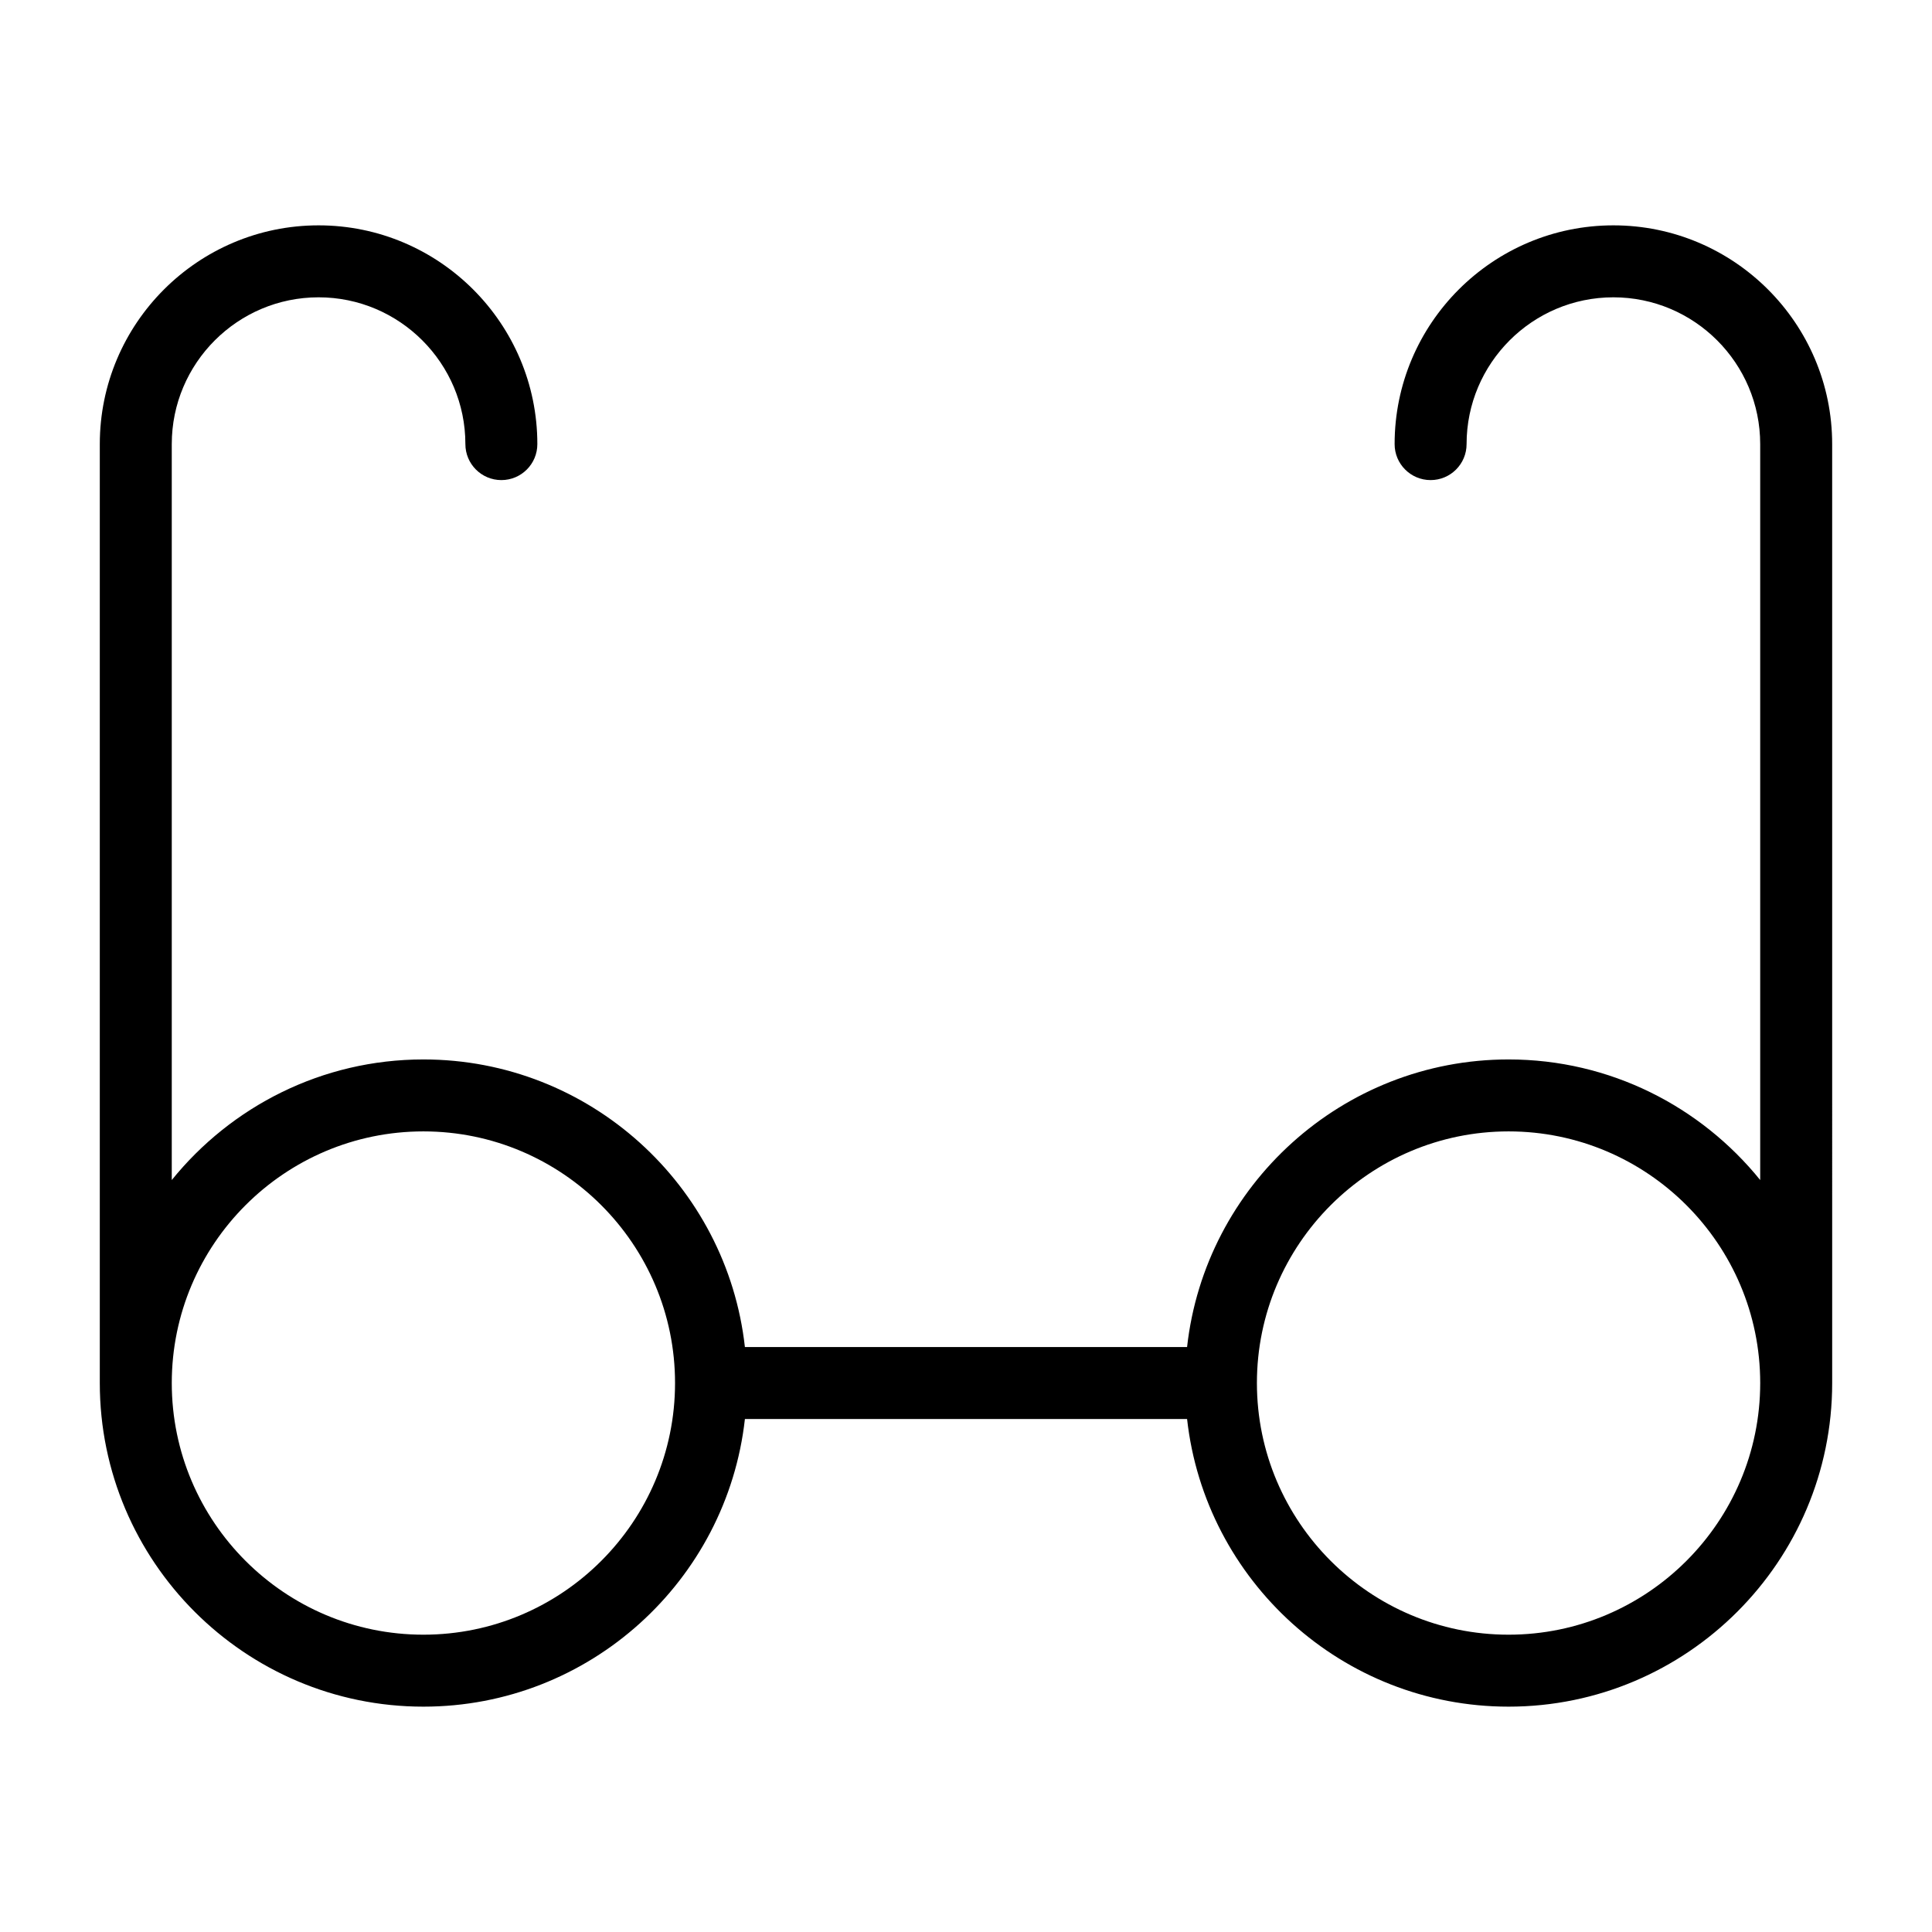
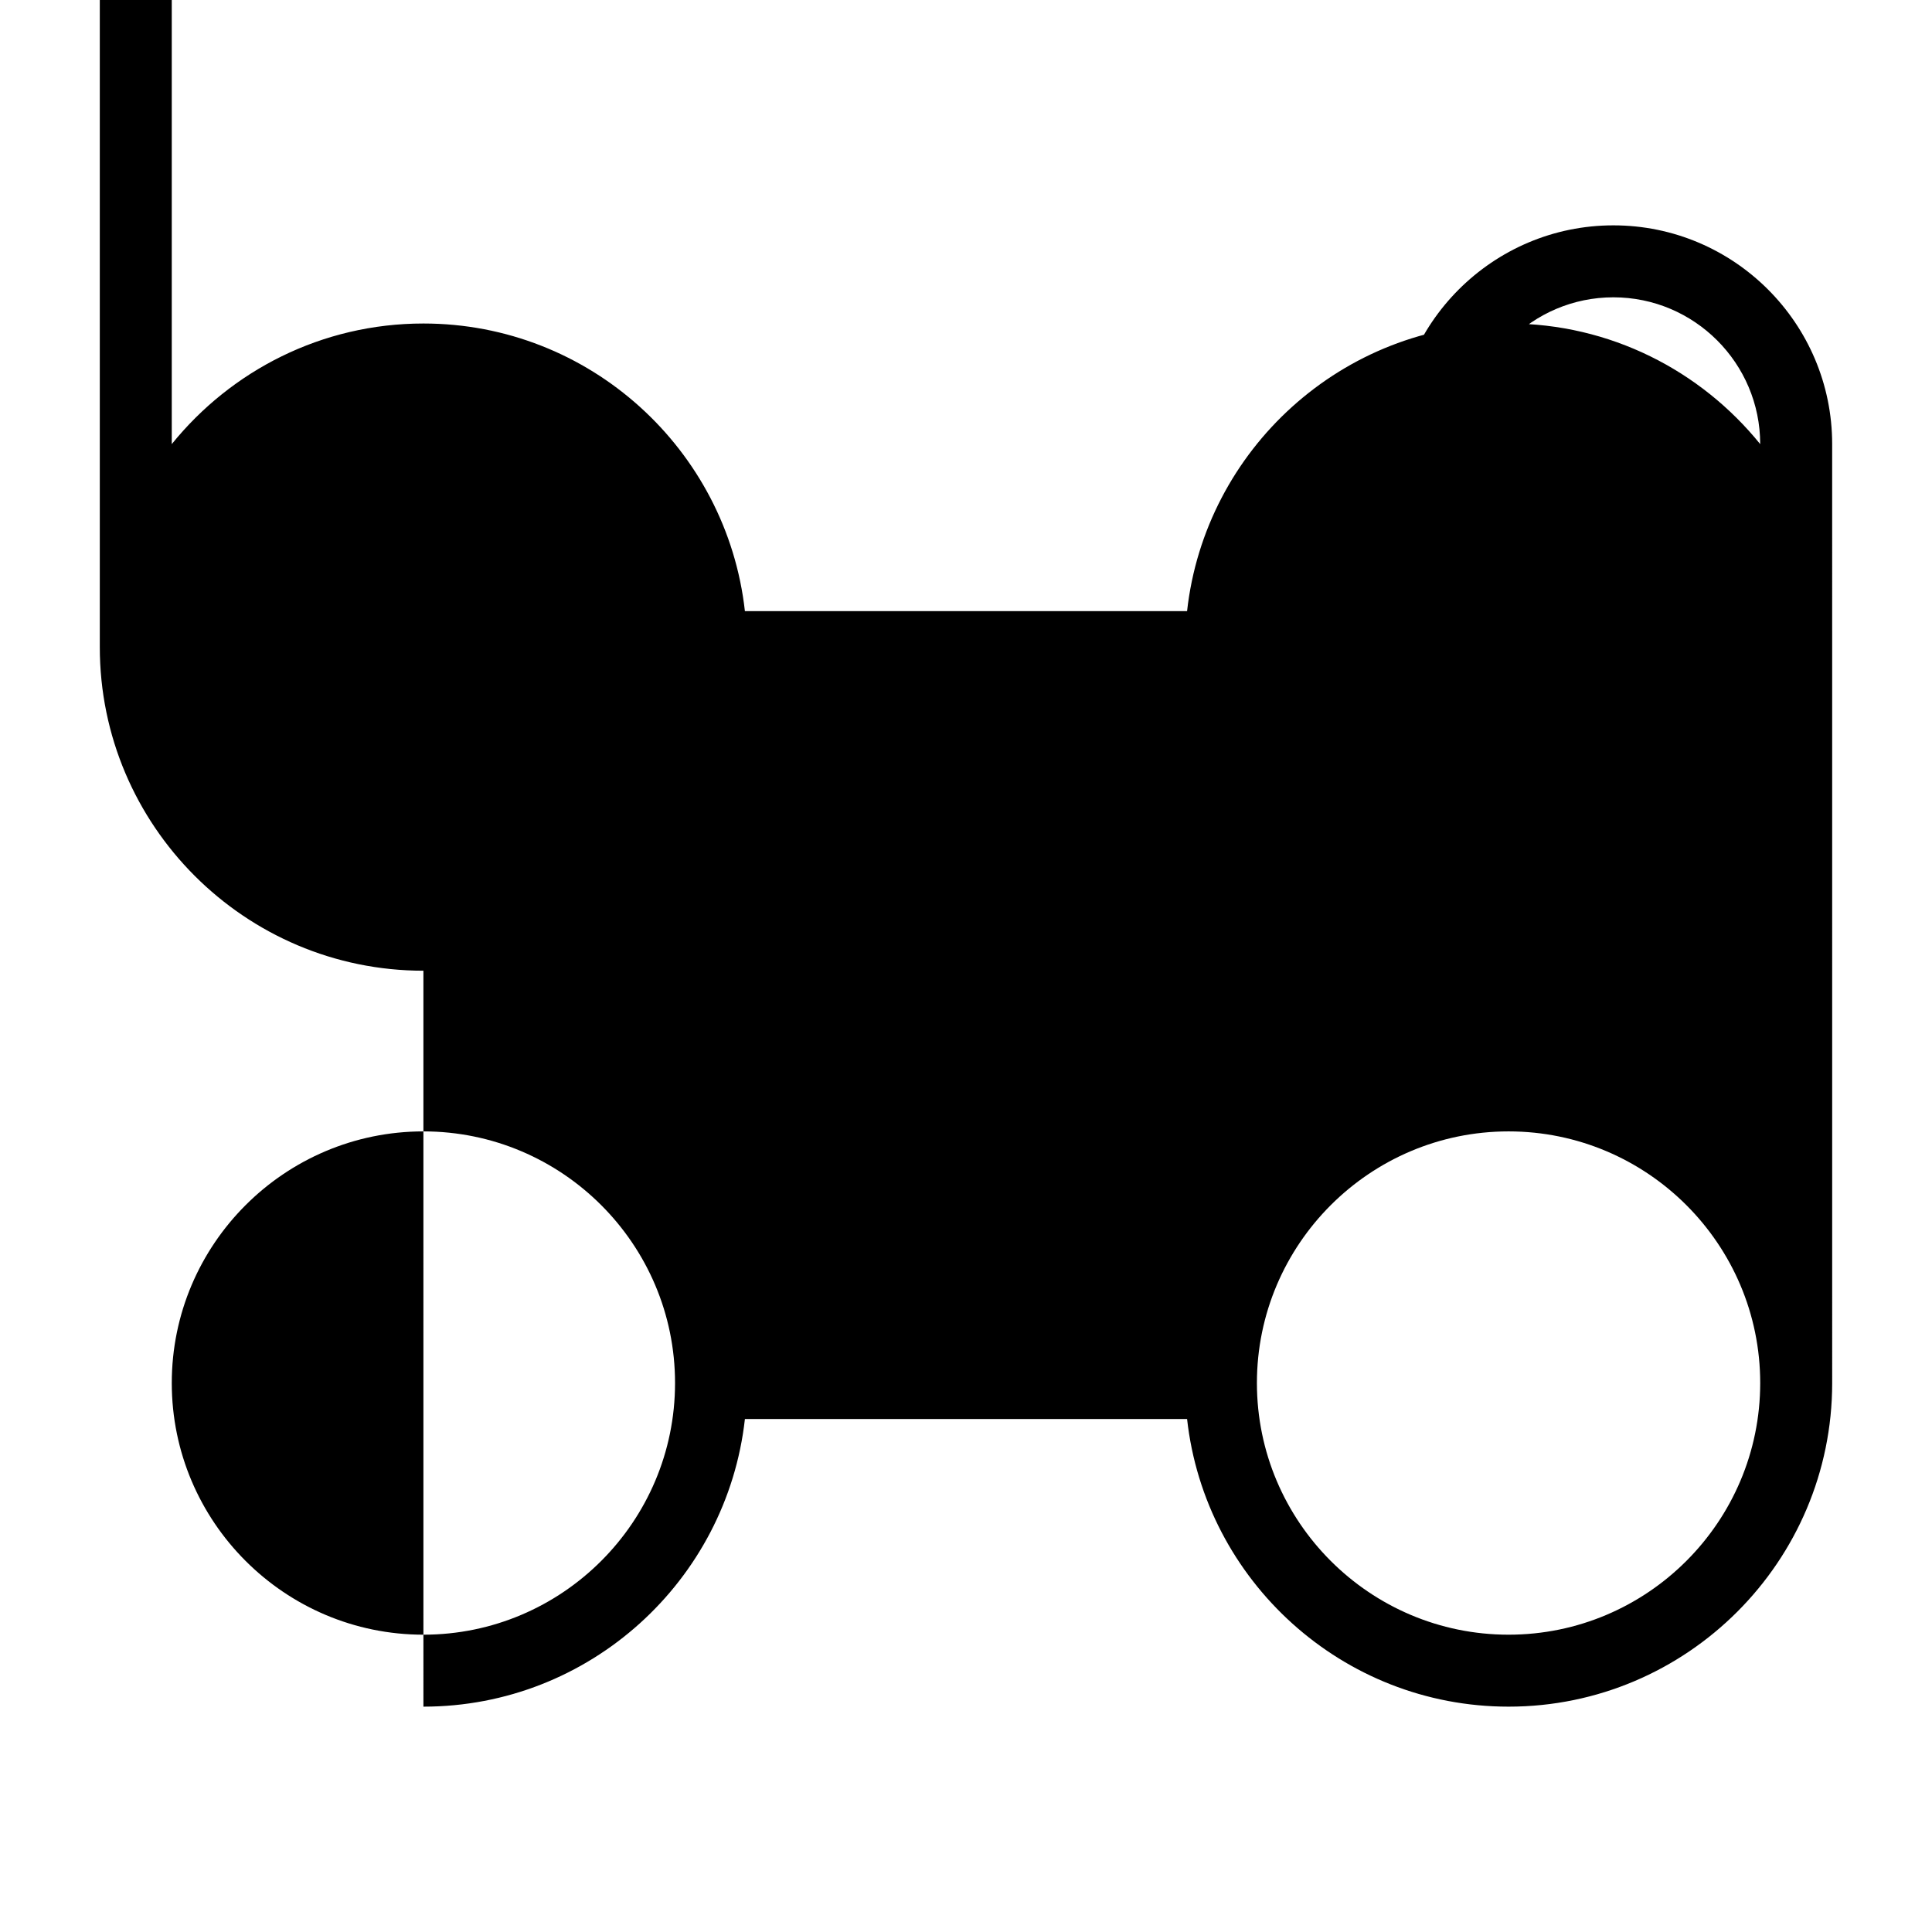
<svg xmlns="http://www.w3.org/2000/svg" fill="#000000" width="800px" height="800px" version="1.1" viewBox="144 144 512 512">
-   <path d="m256.21 596.28c44.062 0 80.43-33.414 85.199-76.23h117.18c4.758 42.816 41.133 76.23 85.199 76.23 47.281 0 85.758-38.477 85.758-85.766l-0.004-248.82c0-31.969-26.008-57.973-57.977-57.973s-57.977 26.004-57.977 57.973c0 5.269 4.273 9.535 9.535 9.535 5.269 0 9.535-4.266 9.535-9.535 0-21.445 17.457-38.902 38.906-38.902 21.457 0 38.906 17.457 38.906 38.902v195.03c-15.738-19.461-39.766-31.961-66.684-31.961-44.066 0-80.438 33.414-85.199 76.219h-117.18c-4.769-42.809-41.137-76.219-85.199-76.219-26.922 0-50.957 12.496-66.688 31.961v-195.03c0-21.445 17.449-38.902 38.906-38.902 21.449 0 38.906 17.457 38.906 38.902 0 5.269 4.269 9.535 9.535 9.535s9.535-4.266 9.535-9.535c0-31.969-26.008-57.973-57.977-57.973s-57.977 26.004-57.977 57.973v248.82c-0.004 47.285 38.465 85.766 85.758 85.766zm287.58-152.45c36.766 0 66.684 29.922 66.684 66.684 0 36.773-29.922 66.695-66.684 66.695-36.773 0-66.695-29.922-66.695-66.695 0.004-36.766 29.926-66.684 66.695-66.684zm-287.58 0c36.77 0 66.684 29.922 66.684 66.684 0 36.773-29.914 66.695-66.684 66.695-36.773 0-66.688-29.922-66.688-66.695 0-36.766 29.914-66.684 66.688-66.684z" />
+   <path d="m256.21 596.28c44.062 0 80.43-33.414 85.199-76.23h117.18c4.758 42.816 41.133 76.23 85.199 76.23 47.281 0 85.758-38.477 85.758-85.766l-0.004-248.82c0-31.969-26.008-57.973-57.977-57.973s-57.977 26.004-57.977 57.973c0 5.269 4.273 9.535 9.535 9.535 5.269 0 9.535-4.266 9.535-9.535 0-21.445 17.457-38.902 38.906-38.902 21.457 0 38.906 17.457 38.906 38.902c-15.738-19.461-39.766-31.961-66.684-31.961-44.066 0-80.438 33.414-85.199 76.219h-117.18c-4.769-42.809-41.137-76.219-85.199-76.219-26.922 0-50.957 12.496-66.688 31.961v-195.03c0-21.445 17.449-38.902 38.906-38.902 21.449 0 38.906 17.457 38.906 38.902 0 5.269 4.269 9.535 9.535 9.535s9.535-4.266 9.535-9.535c0-31.969-26.008-57.973-57.977-57.973s-57.977 26.004-57.977 57.973v248.82c-0.004 47.285 38.465 85.766 85.758 85.766zm287.58-152.45c36.766 0 66.684 29.922 66.684 66.684 0 36.773-29.922 66.695-66.684 66.695-36.773 0-66.695-29.922-66.695-66.695 0.004-36.766 29.926-66.684 66.695-66.684zm-287.58 0c36.77 0 66.684 29.922 66.684 66.684 0 36.773-29.914 66.695-66.684 66.695-36.773 0-66.688-29.922-66.688-66.695 0-36.766 29.914-66.684 66.688-66.684z" />
</svg>